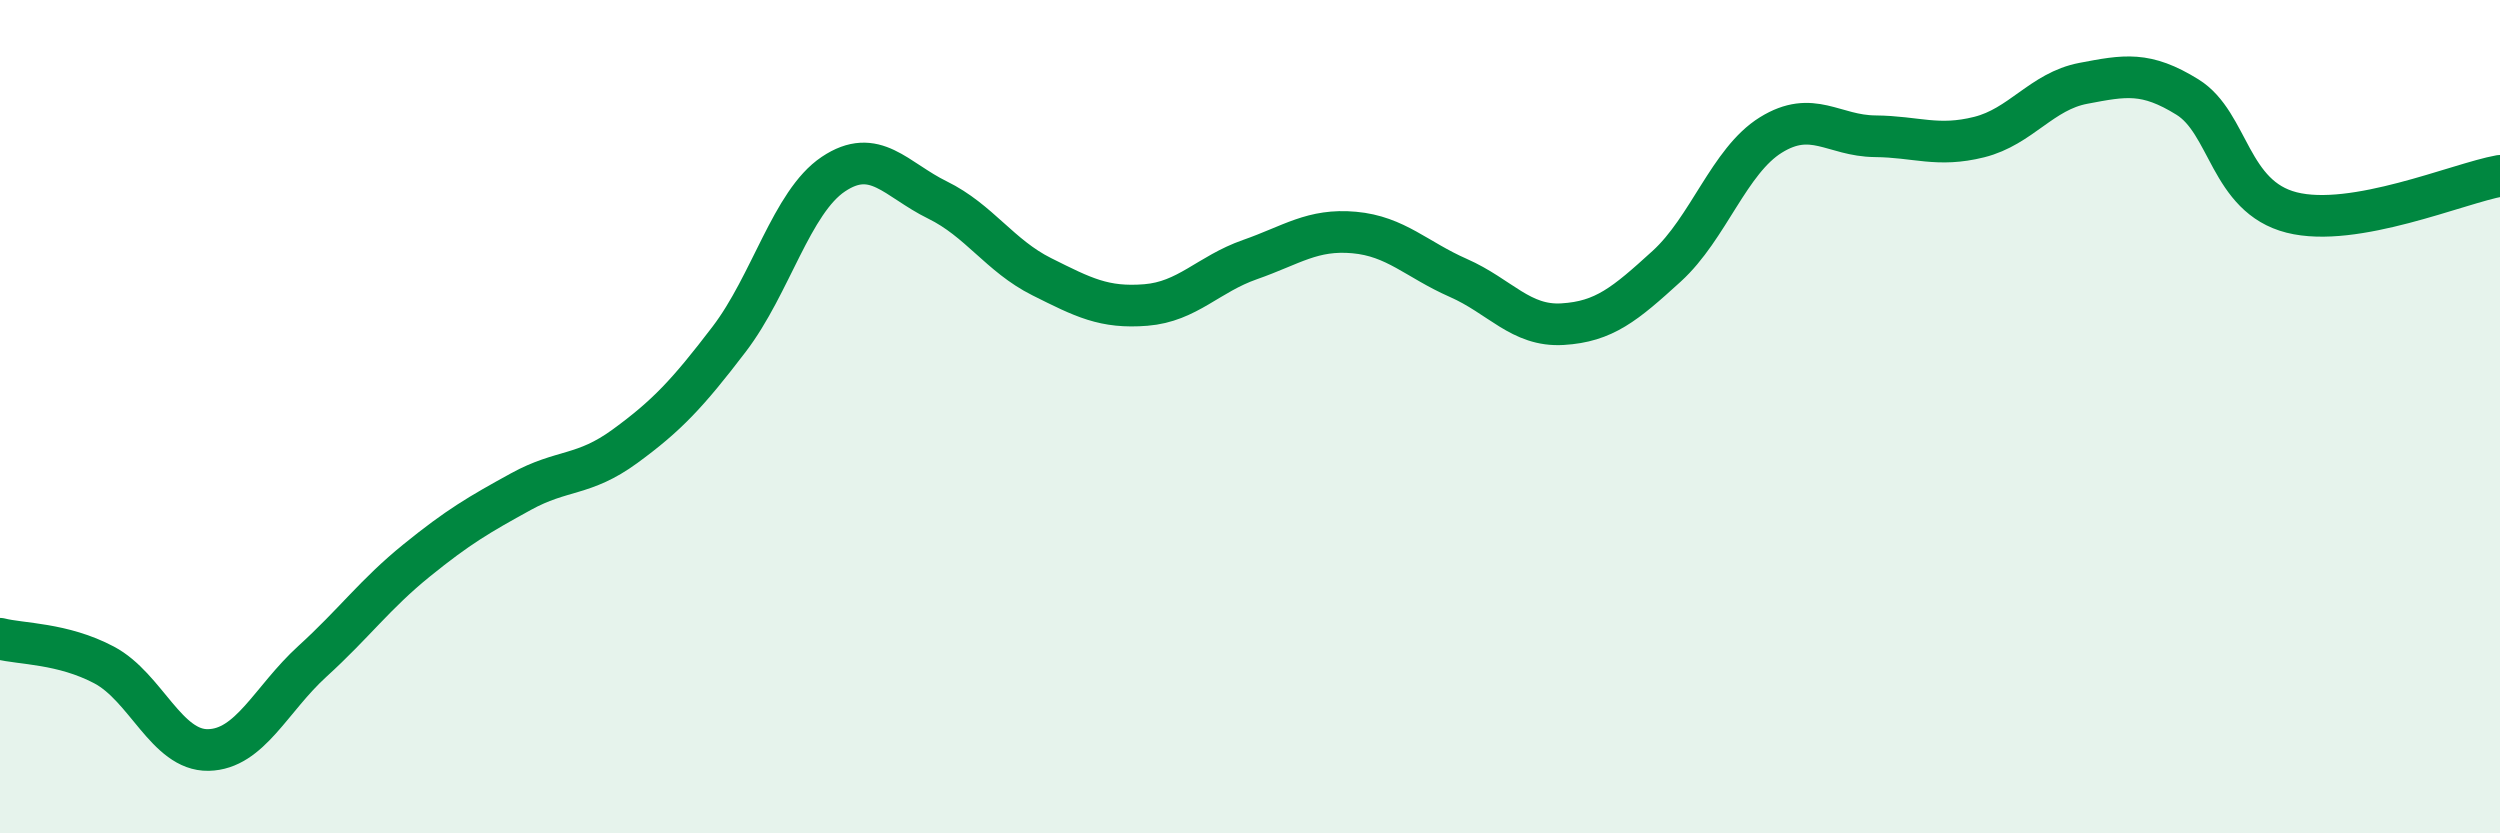
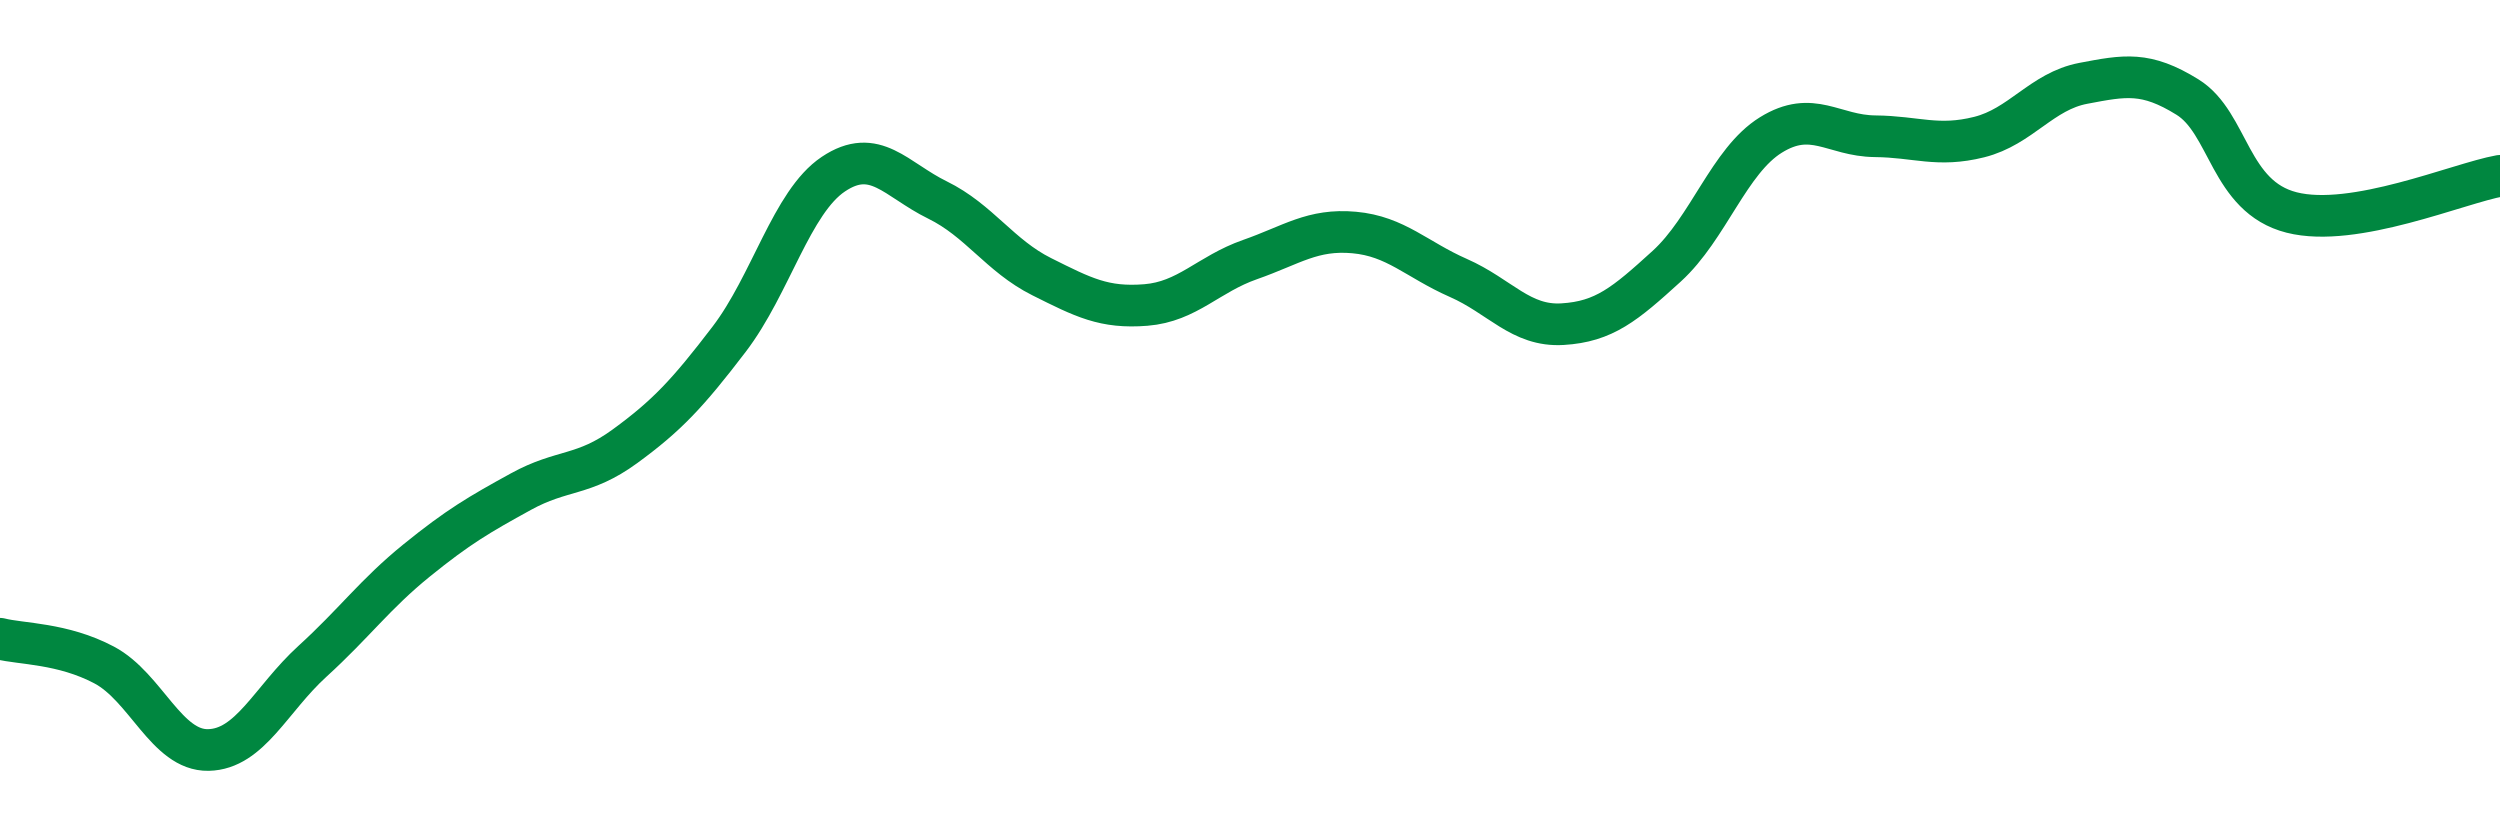
<svg xmlns="http://www.w3.org/2000/svg" width="60" height="20" viewBox="0 0 60 20">
-   <path d="M 0,15.33 C 0.5,15.46 1.5,15.43 2.5,15.96 C 3.5,16.49 4,18.02 5,18 C 6,17.98 6.5,16.78 7.5,15.87 C 8.5,14.96 9,14.26 10,13.45 C 11,12.64 11.5,12.35 12.5,11.8 C 13.5,11.25 14,11.44 15,10.71 C 16,9.98 16.5,9.45 17.5,8.14 C 18.5,6.83 19,4.85 20,4.18 C 21,3.51 21.5,4.31 22.5,4.8 C 23.5,5.29 24,6.14 25,6.64 C 26,7.14 26.5,7.4 27.5,7.32 C 28.5,7.24 29,6.58 30,6.23 C 31,5.88 31.5,5.49 32.5,5.58 C 33.5,5.67 34,6.23 35,6.67 C 36,7.11 36.5,7.84 37.5,7.78 C 38.5,7.72 39,7.3 40,6.39 C 41,5.48 41.5,3.86 42.5,3.24 C 43.5,2.62 44,3.26 45,3.27 C 46,3.28 46.5,3.54 47.5,3.29 C 48.5,3.04 49,2.19 50,2 C 51,1.81 51.5,1.71 52.5,2.33 C 53.5,2.95 53.5,4.72 55,5.1 C 56.5,5.48 59,4.4 60,4.22L60 20L0 20Z" fill="#008740" opacity="0.1" stroke-linecap="round" stroke-linejoin="round" />
  <path d="M 0,15.33 C 0.5,15.46 1.5,15.43 2.5,15.96 C 3.5,16.49 4,18.02 5,18 C 6,17.98 6.5,16.78 7.5,15.87 C 8.5,14.96 9,14.26 10,13.45 C 11,12.64 11.5,12.35 12.5,11.8 C 13.5,11.25 14,11.44 15,10.71 C 16,9.98 16.5,9.45 17.5,8.14 C 18.5,6.83 19,4.85 20,4.18 C 21,3.51 21.5,4.31 22.5,4.8 C 23.5,5.29 24,6.14 25,6.64 C 26,7.14 26.5,7.4 27.5,7.32 C 28.5,7.24 29,6.58 30,6.23 C 31,5.88 31.5,5.49 32.5,5.58 C 33.5,5.67 34,6.23 35,6.67 C 36,7.11 36.5,7.84 37.5,7.78 C 38.5,7.72 39,7.3 40,6.39 C 41,5.48 41.5,3.86 42.5,3.24 C 43.5,2.62 44,3.26 45,3.27 C 46,3.28 46.5,3.54 47.5,3.29 C 48.5,3.04 49,2.19 50,2 C 51,1.81 51.5,1.71 52.5,2.33 C 53.5,2.95 53.5,4.72 55,5.1 C 56.5,5.48 59,4.4 60,4.22" stroke="#008740" stroke-width="1" fill="none" stroke-linecap="round" stroke-linejoin="round" />
</svg>